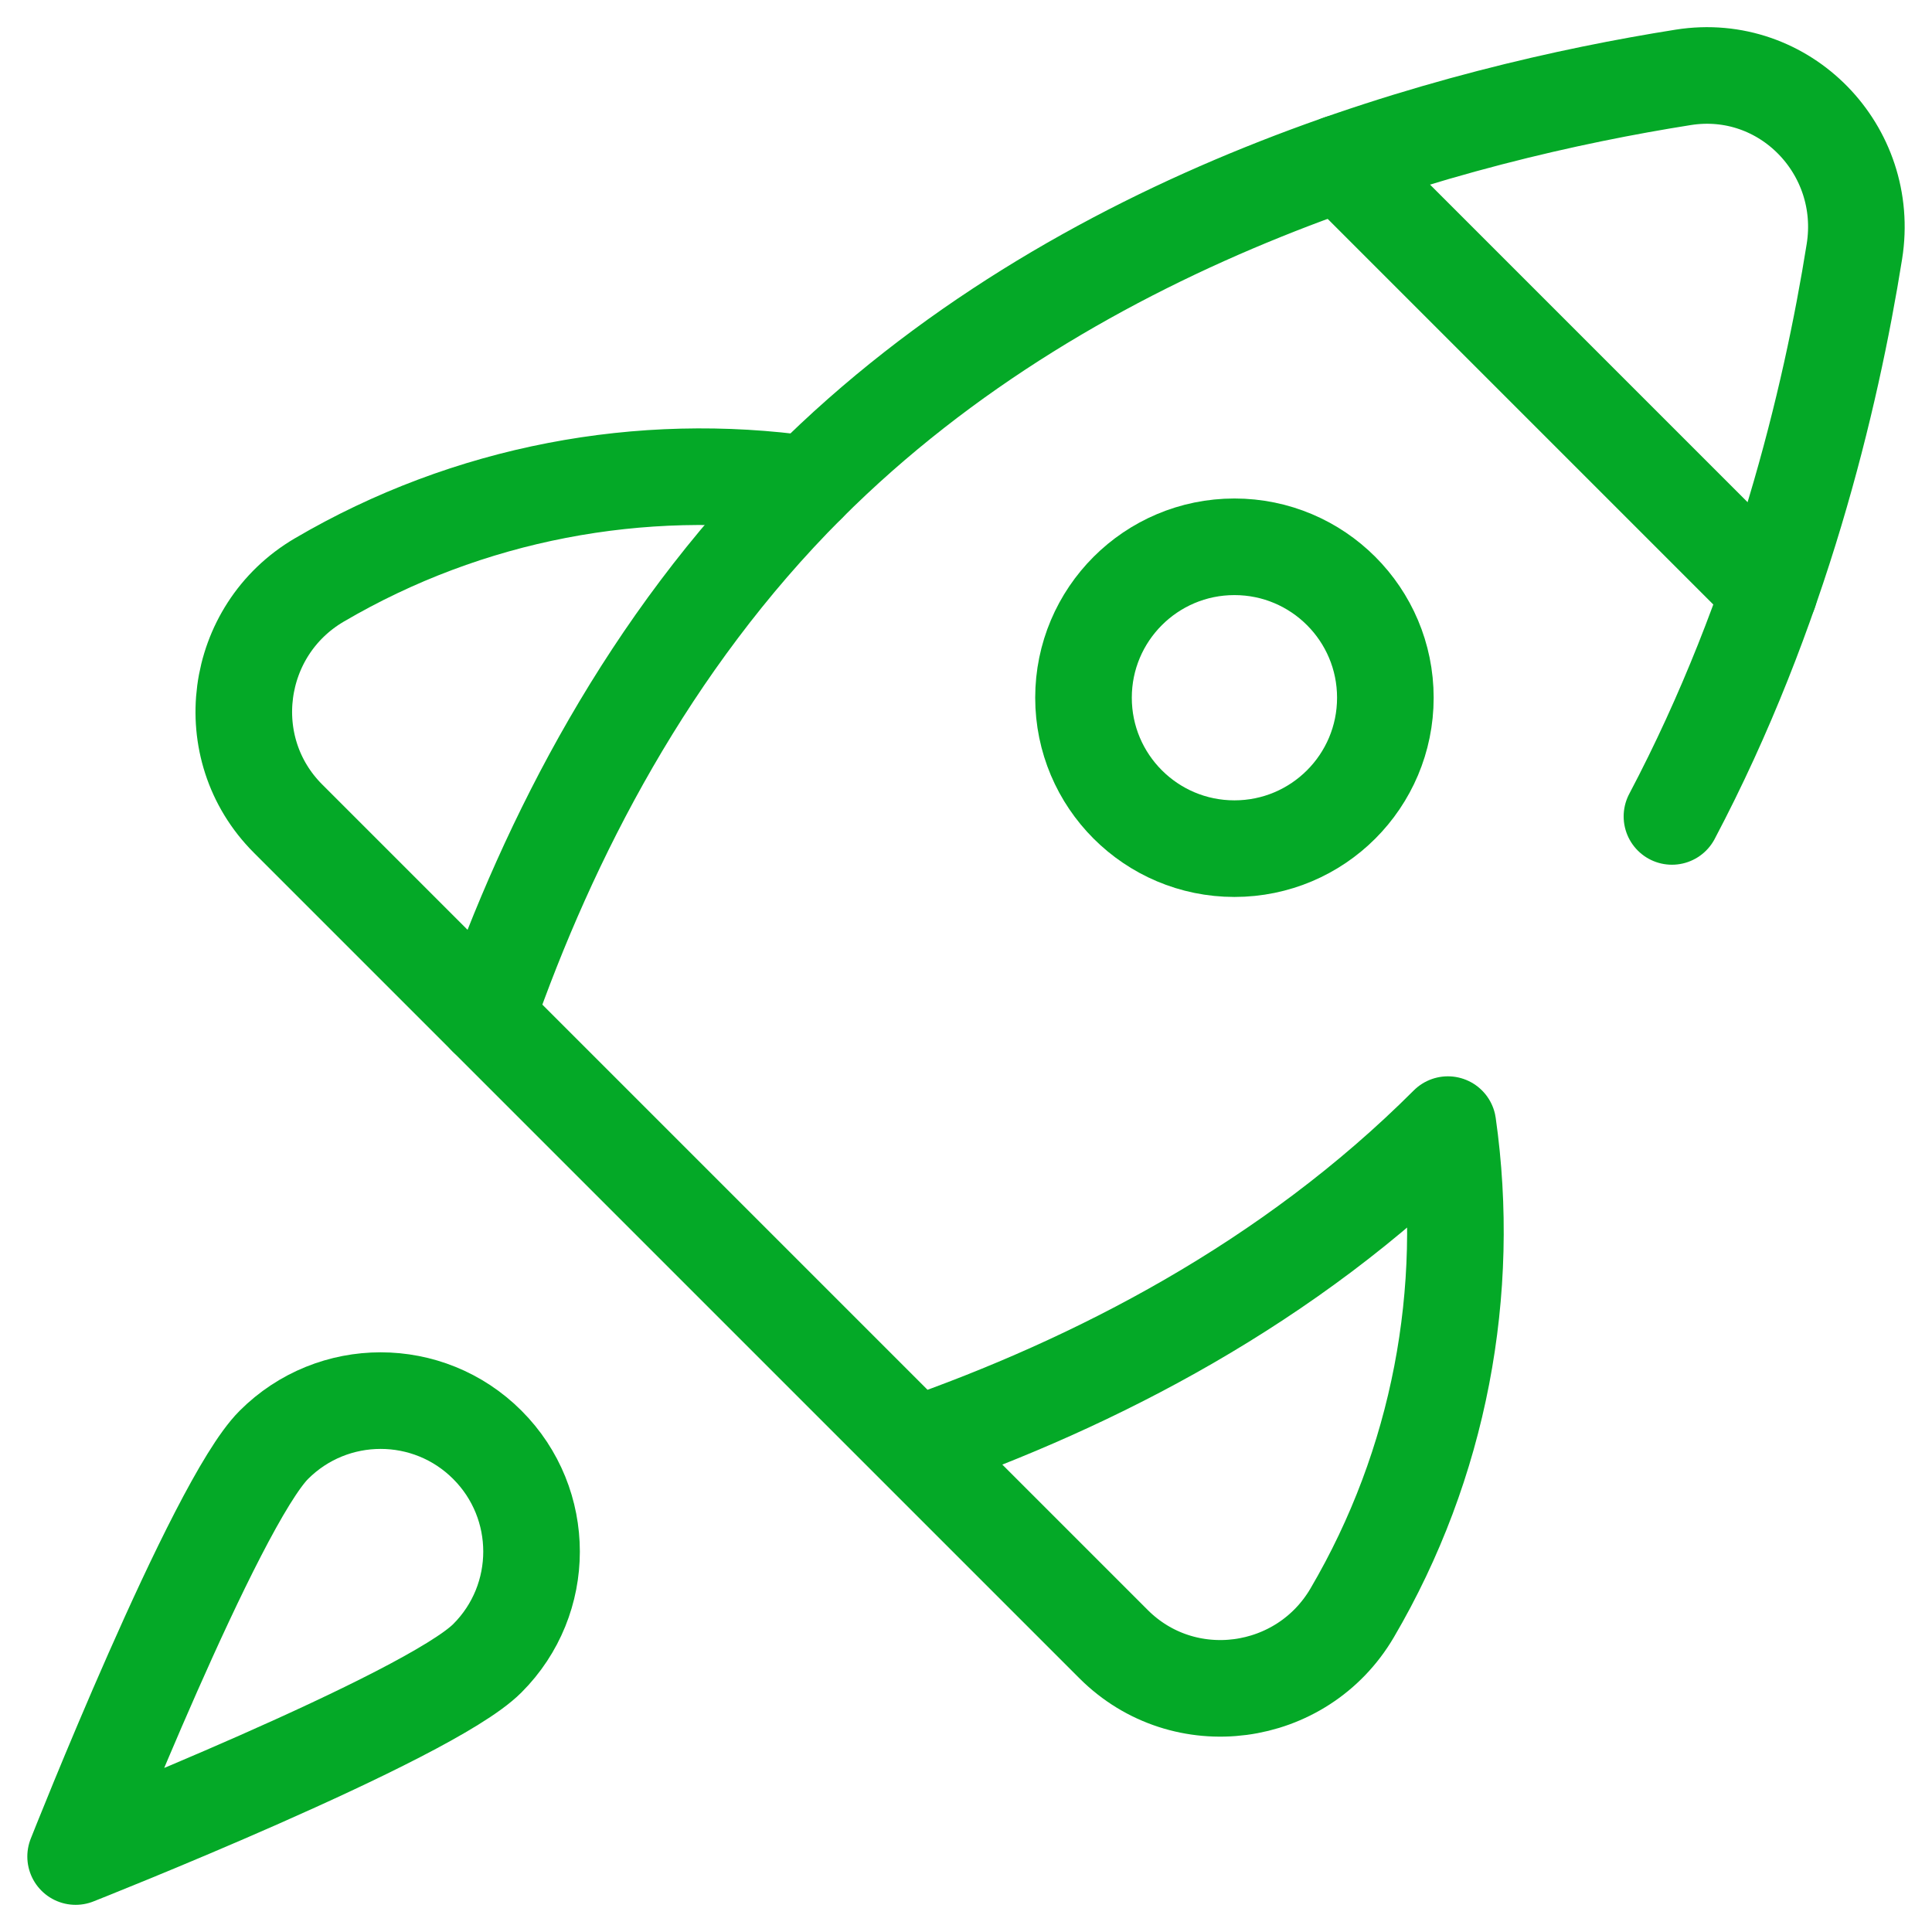
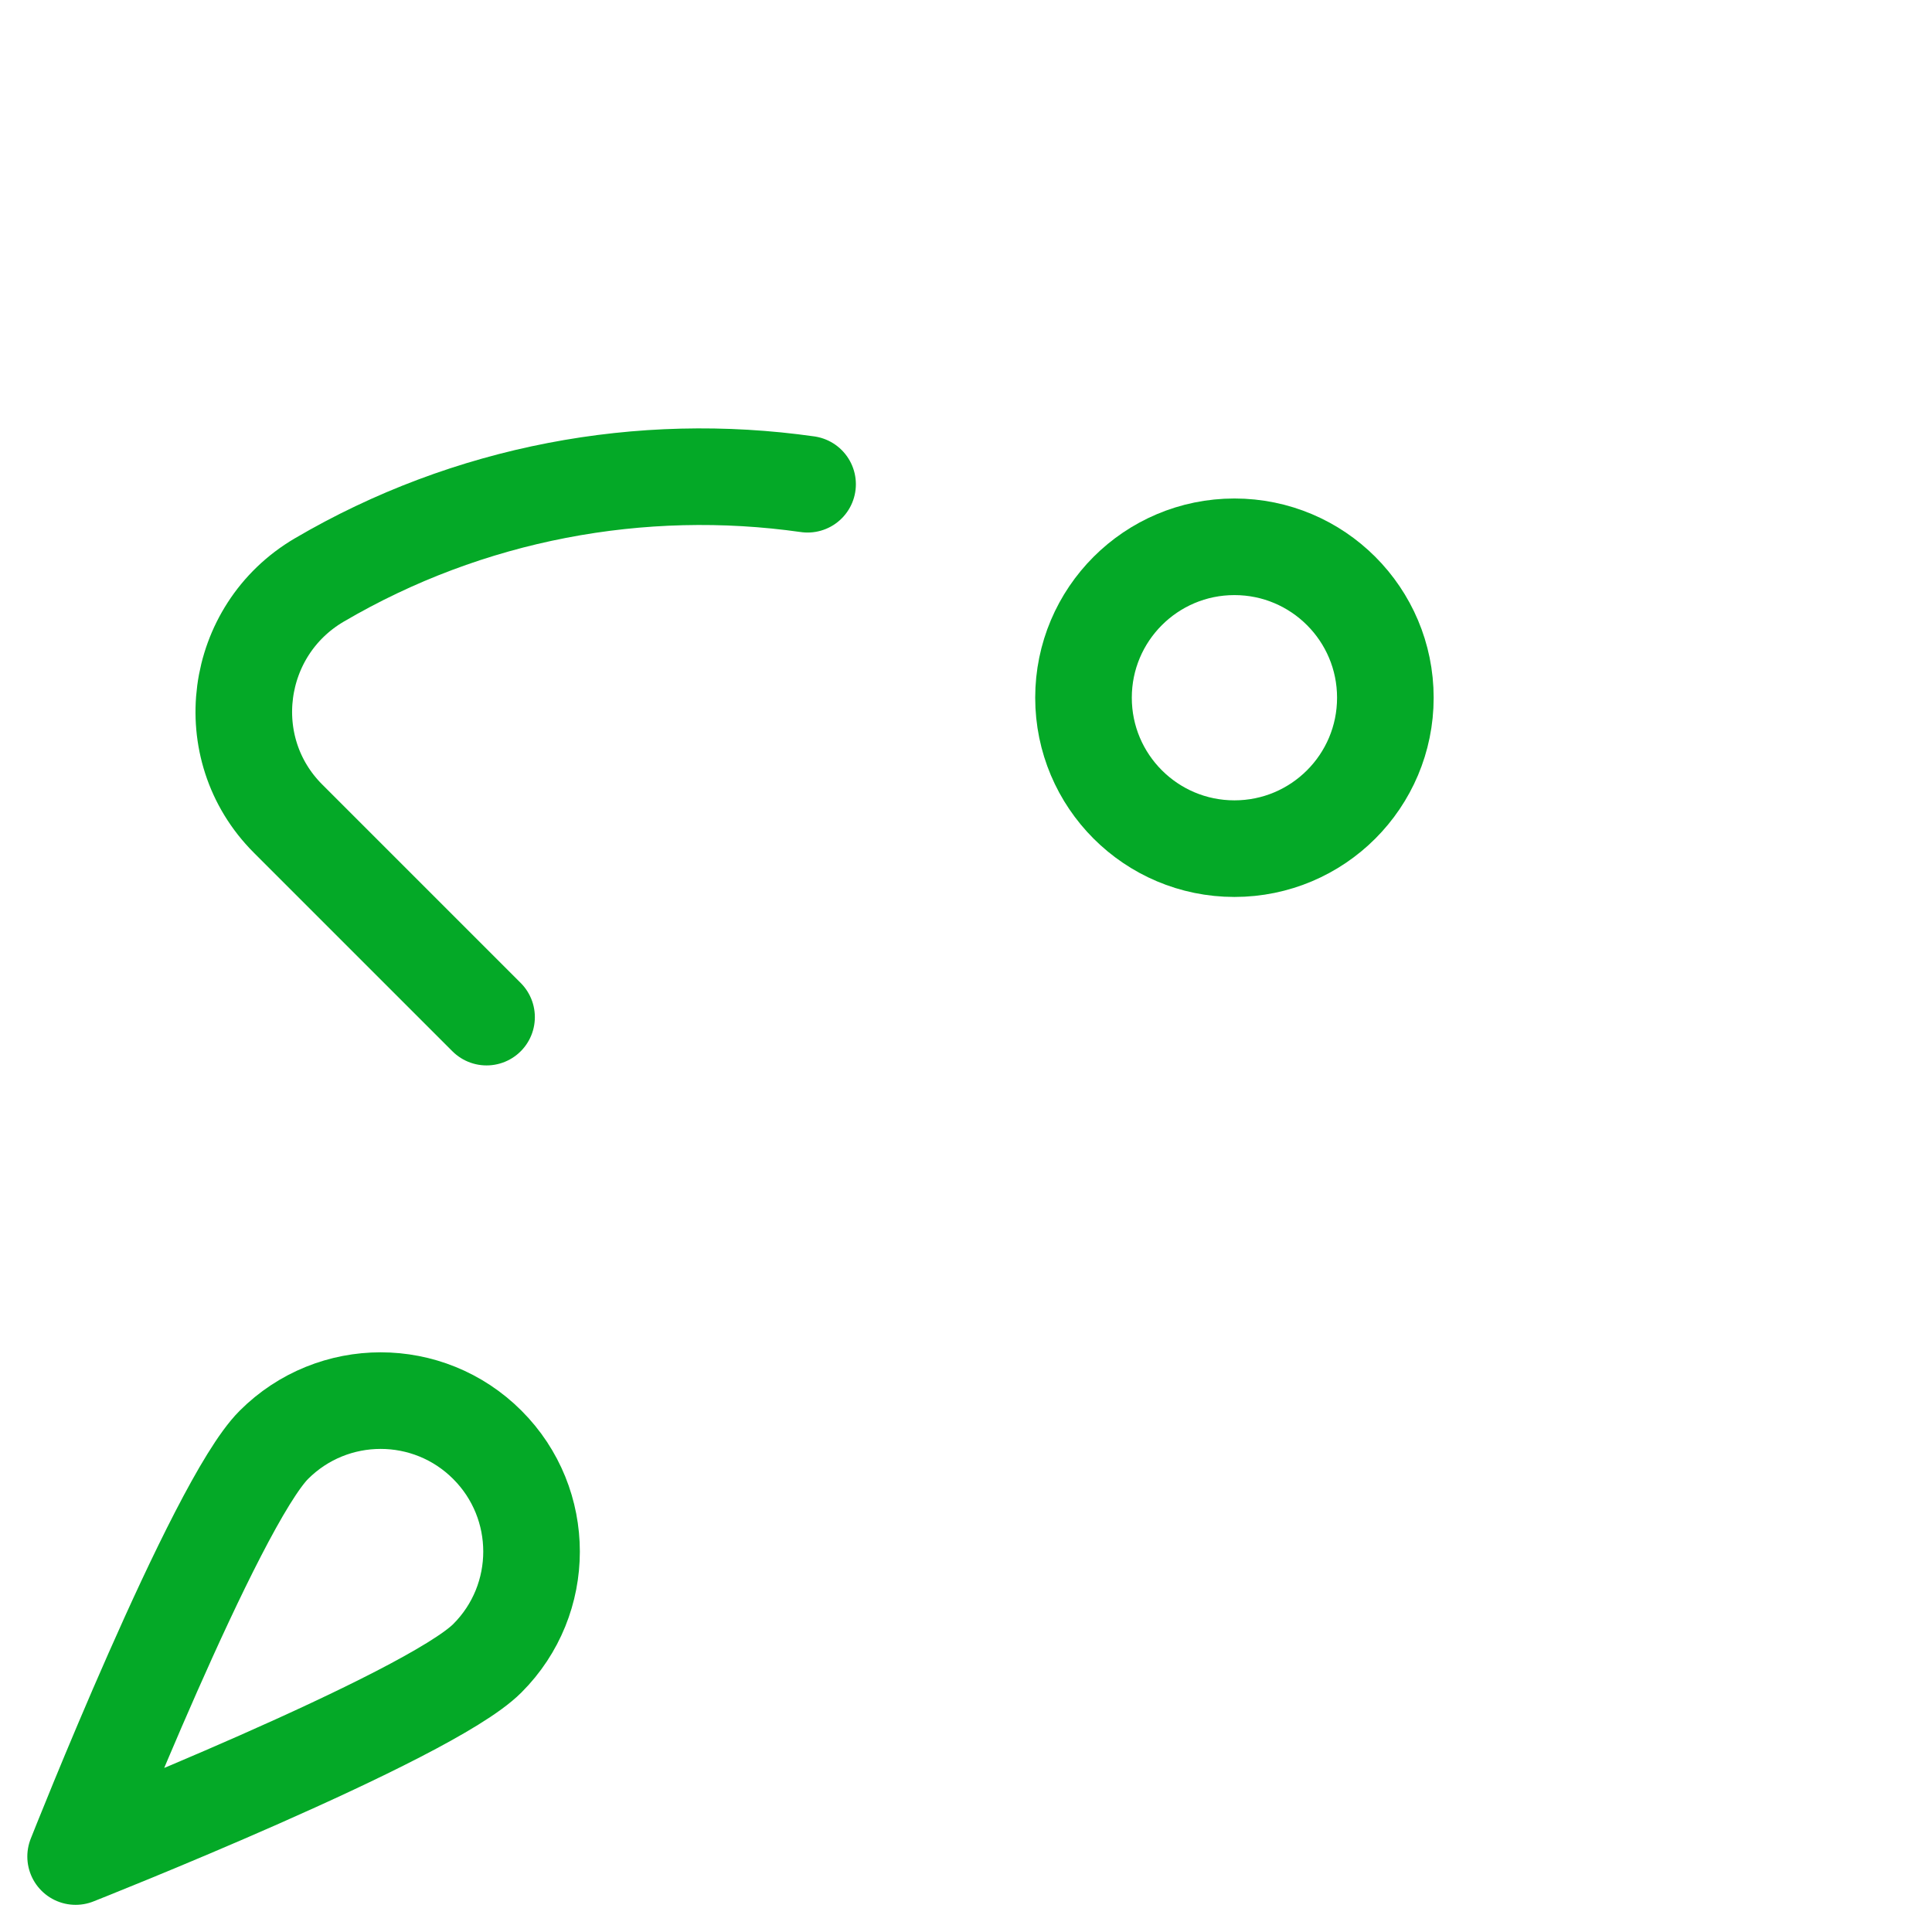
<svg xmlns="http://www.w3.org/2000/svg" width="50" height="50" viewBox="0 0 50 50" fill="none">
  <g clip-path="url(#clip0_350_1412)">
    <path d="M12.612 42.916C11.087 44.442 1.957 48.047 1.957 48.047C1.957 48.047 5.563 38.917 7.088 37.392C8.614 35.867 11.087 35.866 12.612 37.392C14.138 38.917 14.138 41.391 12.612 42.916Z" stroke="#04A927" stroke-width="2.5" stroke-miterlimit="10" stroke-linecap="round" stroke-linejoin="round" />
-     <path d="M43.27 21.129C46.072 15.821 47.382 10.329 47.992 6.507C48.411 3.881 46.188 1.586 43.562 2.002C37.73 2.926 27.949 5.483 20.899 12.533C16.788 16.644 14.214 21.679 12.592 26.323L23.681 37.412M23.681 37.412C28.325 35.79 33.36 33.217 37.471 29.105C38.083 33.411 37.258 37.881 34.994 41.741C33.692 43.96 30.639 44.37 28.819 42.55L23.681 37.412Z" stroke="#04A927" stroke-width="2.5" stroke-miterlimit="10" stroke-linecap="round" stroke-linejoin="round" />
    <path d="M12.592 26.323L7.454 21.185C5.634 19.365 6.044 16.312 8.263 15.01C12.123 12.746 16.594 11.92 20.9 12.532" stroke="#04A927" stroke-width="2.5" stroke-miterlimit="10" stroke-linecap="round" stroke-linejoin="round" />
    <path d="M31.947 21.963C34.105 21.963 35.853 20.214 35.853 18.057C35.853 15.9 34.105 14.151 31.947 14.151C29.79 14.151 28.041 15.9 28.041 18.057C28.041 20.214 29.79 21.963 31.947 21.963Z" stroke="#04A927" stroke-width="2.5" stroke-miterlimit="10" stroke-linecap="round" stroke-linejoin="round" />
-     <path d="M34.683 4.22L45.785 15.322" stroke="#04A927" stroke-width="2.5" stroke-miterlimit="10" stroke-linecap="round" stroke-linejoin="round" />
  </g>
  <defs>
    <clipPath id="clip0_350_1412">
      <rect width="50" height="50" fill="white" />
    </clipPath>
  </defs>
</svg>